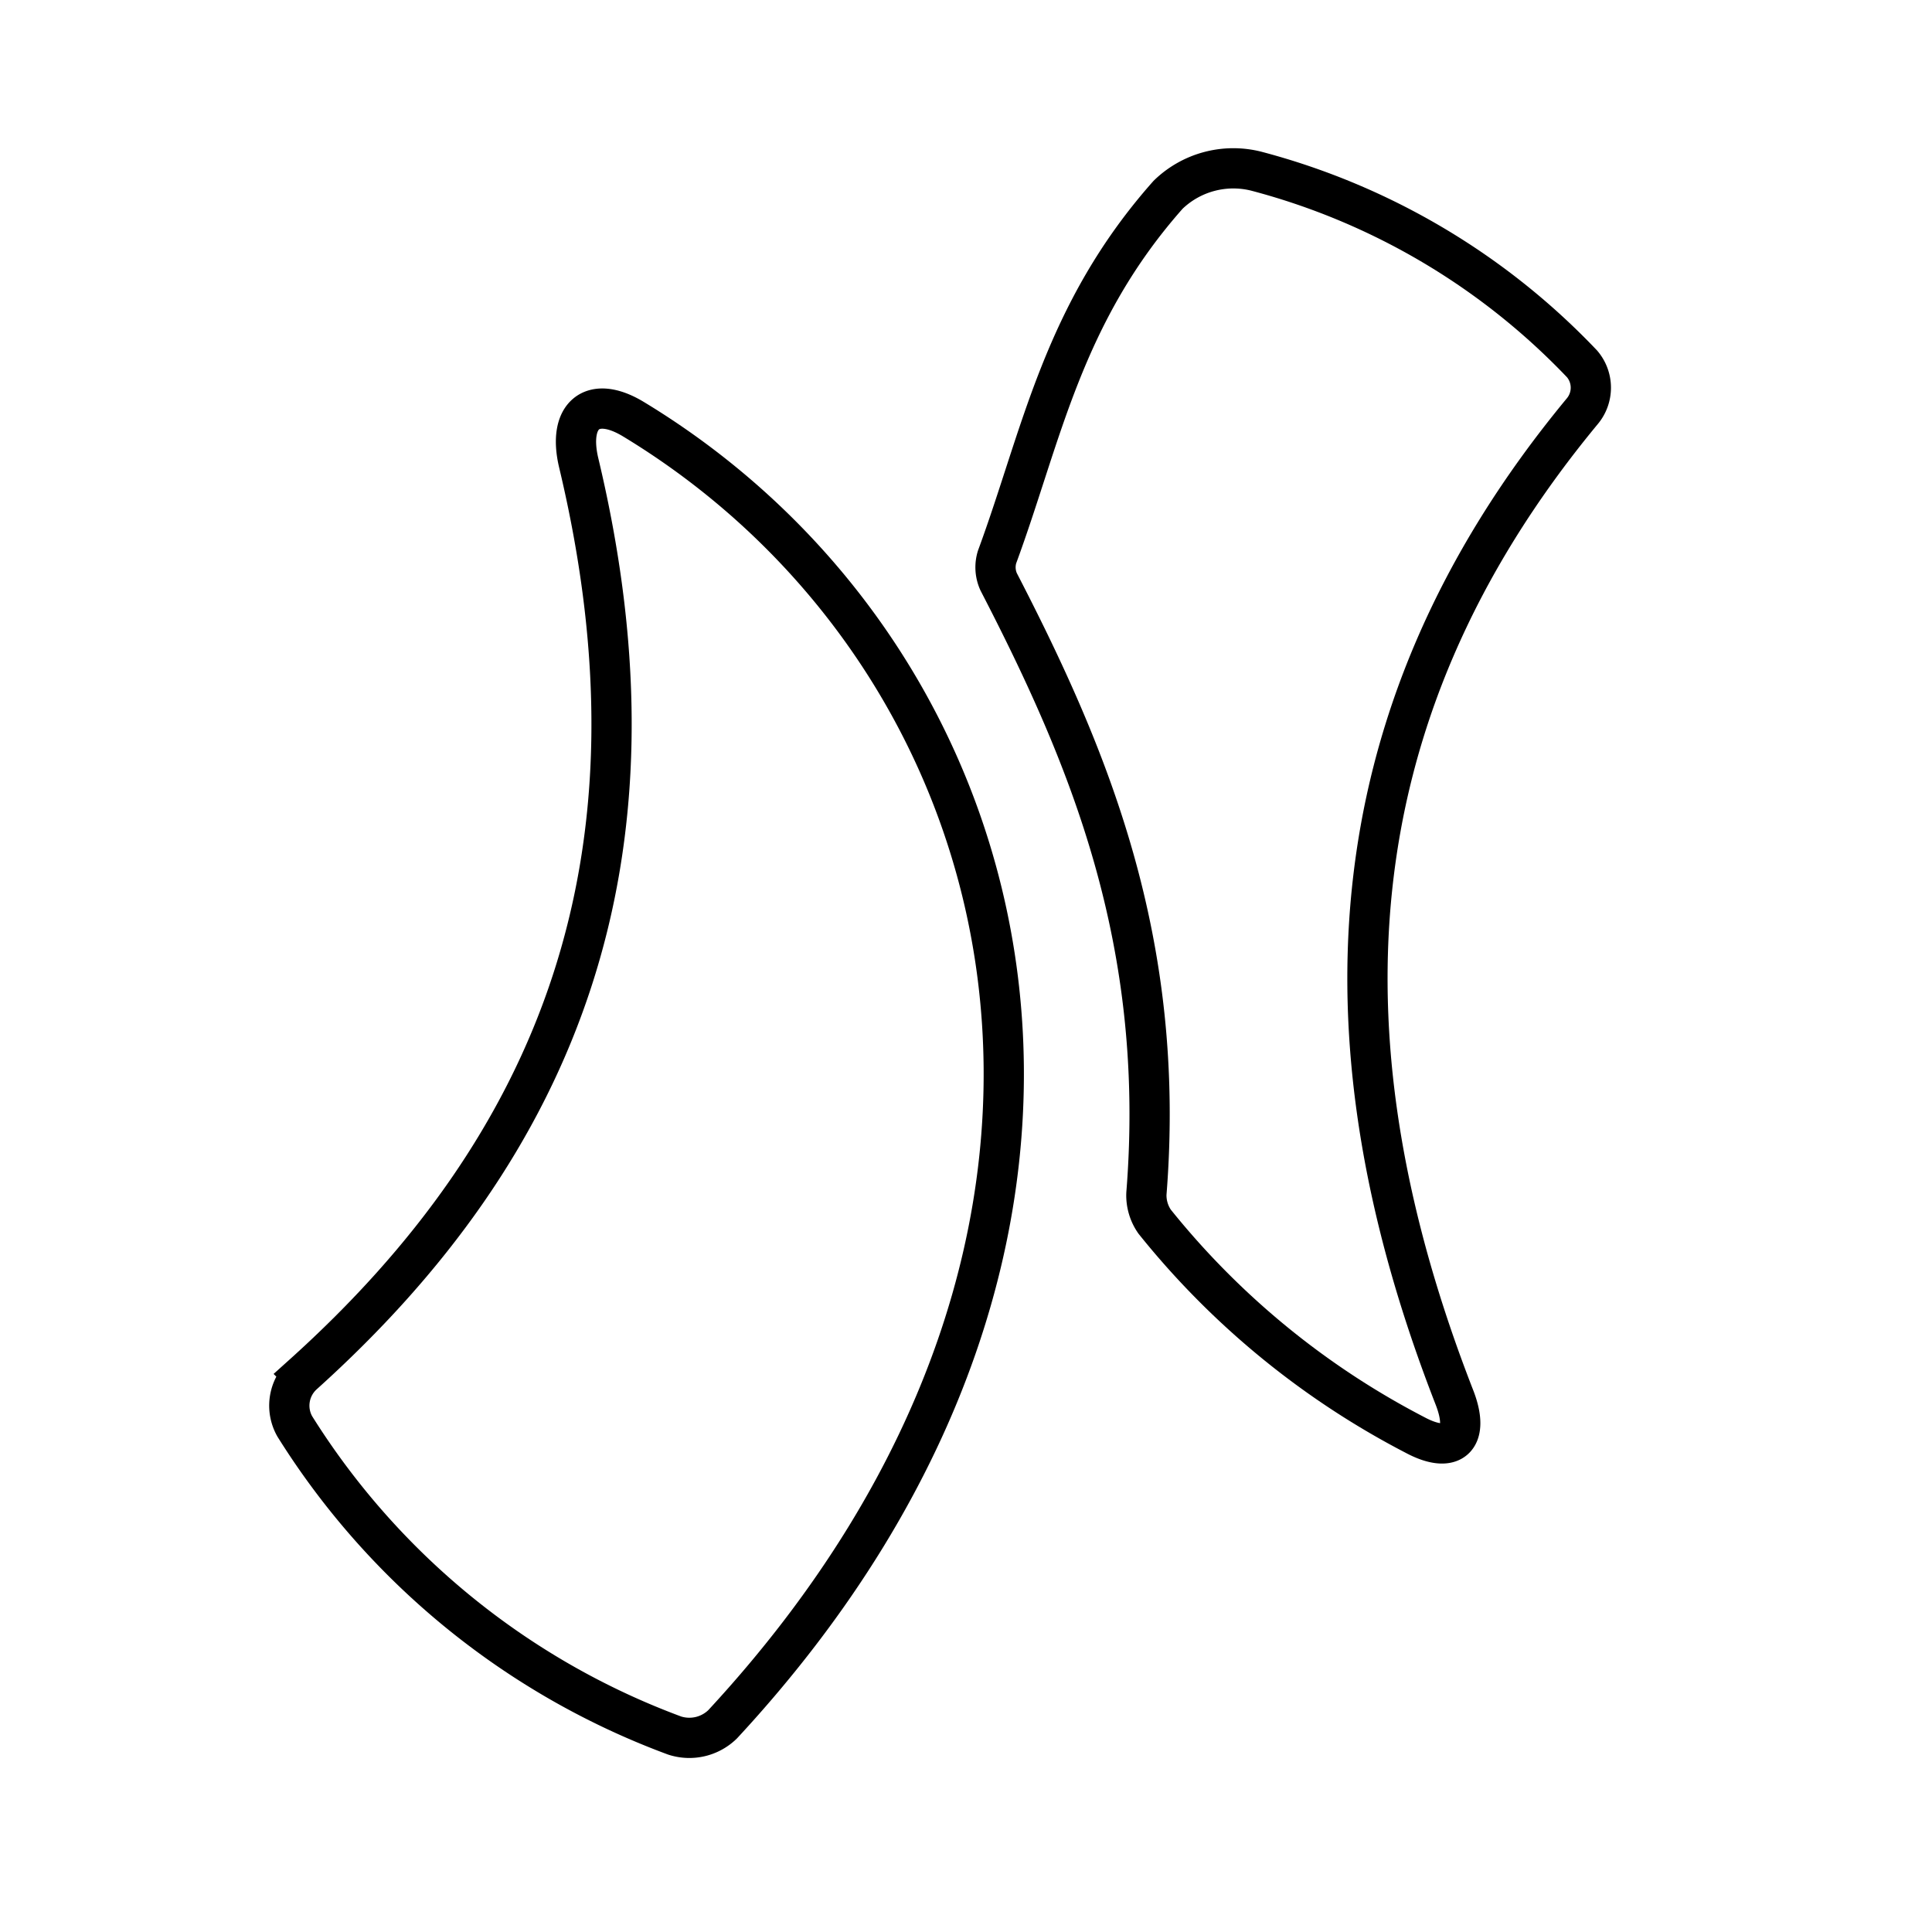
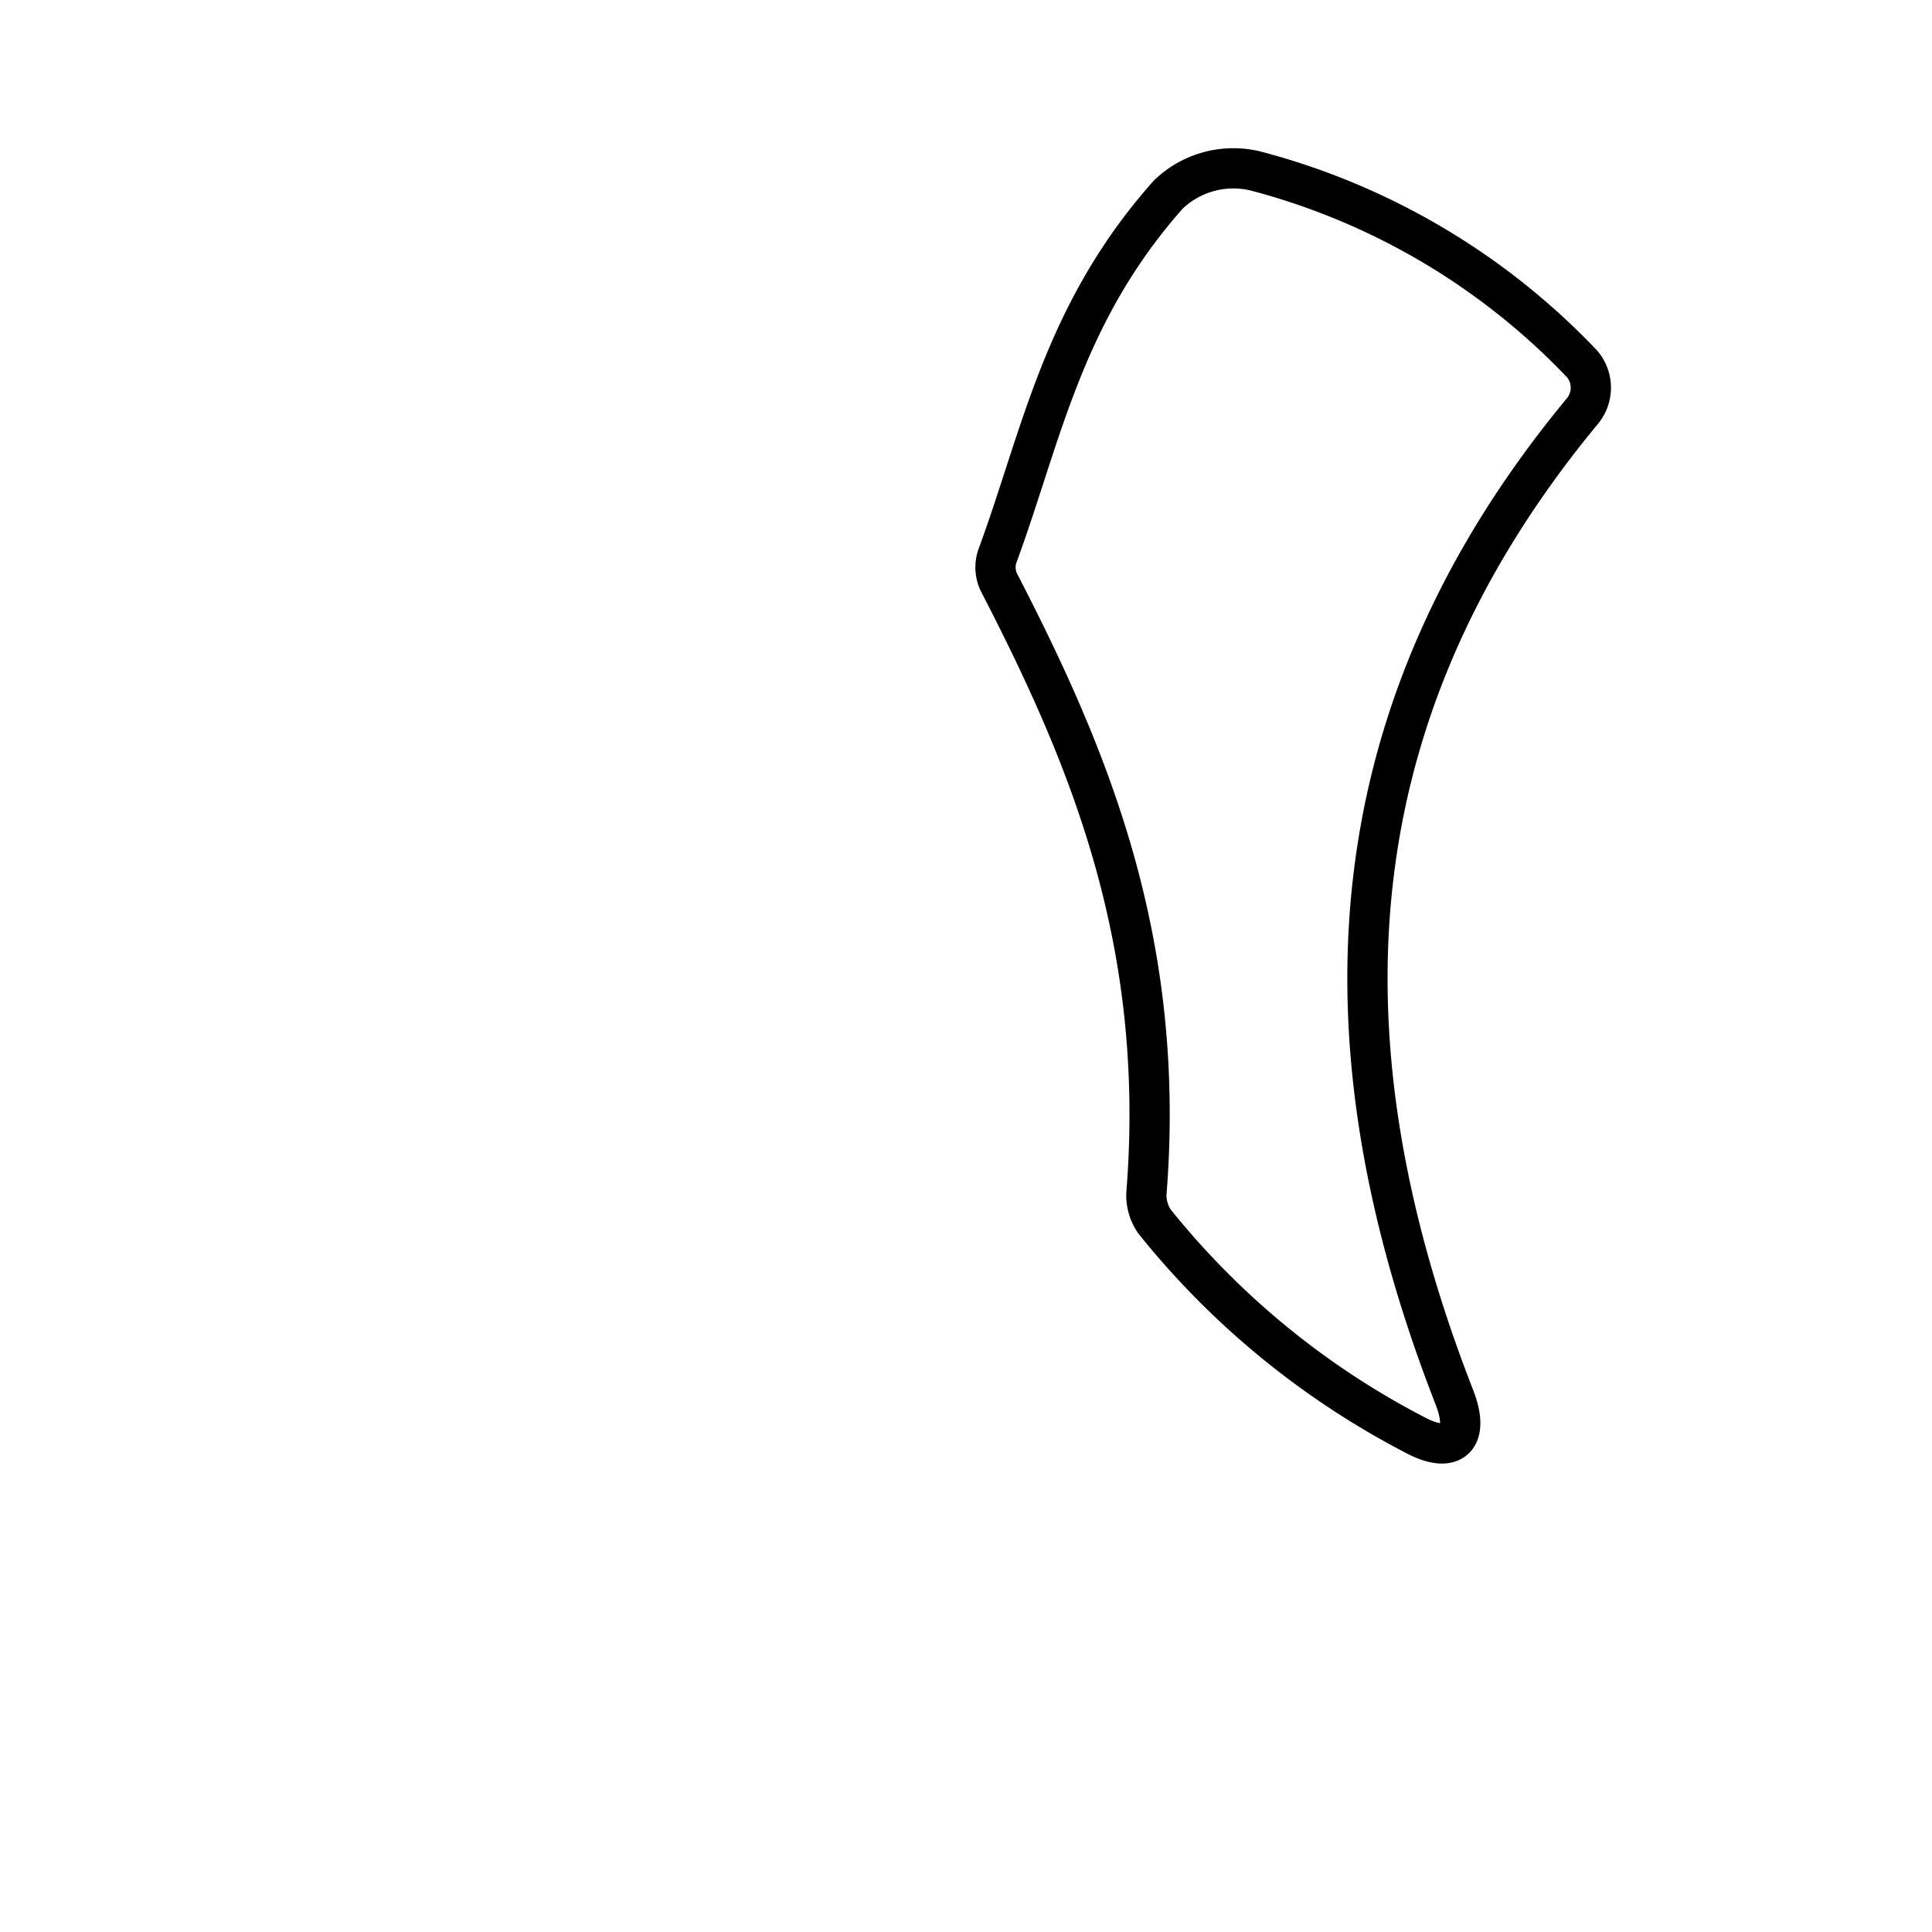
<svg xmlns="http://www.w3.org/2000/svg" width="800px" height="800px" viewBox="0 0 48 48">
  <defs>
    <style>.a{fill:none;stroke:#000000;}</style>
  </defs>
-   <path class="a" d="M7.323,35.437a18.848,18.848,0,0,0,9.438,7.682,1.184,1.184,0,0,0,1.192-.279c11.293-12.186,7.68-26.431-2.213-32.424-1.034-.627-1.642-.09-1.361,1.087,2.35,9.849-.518,16.95-6.855,22.651A1.047,1.047,0,0,0,7.323,35.437Z" />
  <path class="a" d="M36.136,34.721c-3.332-8.545-3.208-16.796,3.183-24.513a.911.911,0,0,0-.013-1.167,17.219,17.219,0,0,0-8.094-4.788,2.329,2.329,0,0,0-2.19.585c-2.627,2.96-3.14,5.99-4.25,9a.871.871,0,0,0,.039.616c2.252,4.356,4.169,8.945,3.671,15.203a1.141,1.141,0,0,0,.205.695,20.214,20.214,0,0,0,6.456,5.293C36.091,36.158,36.527,35.724,36.136,34.721Z" />
</svg>